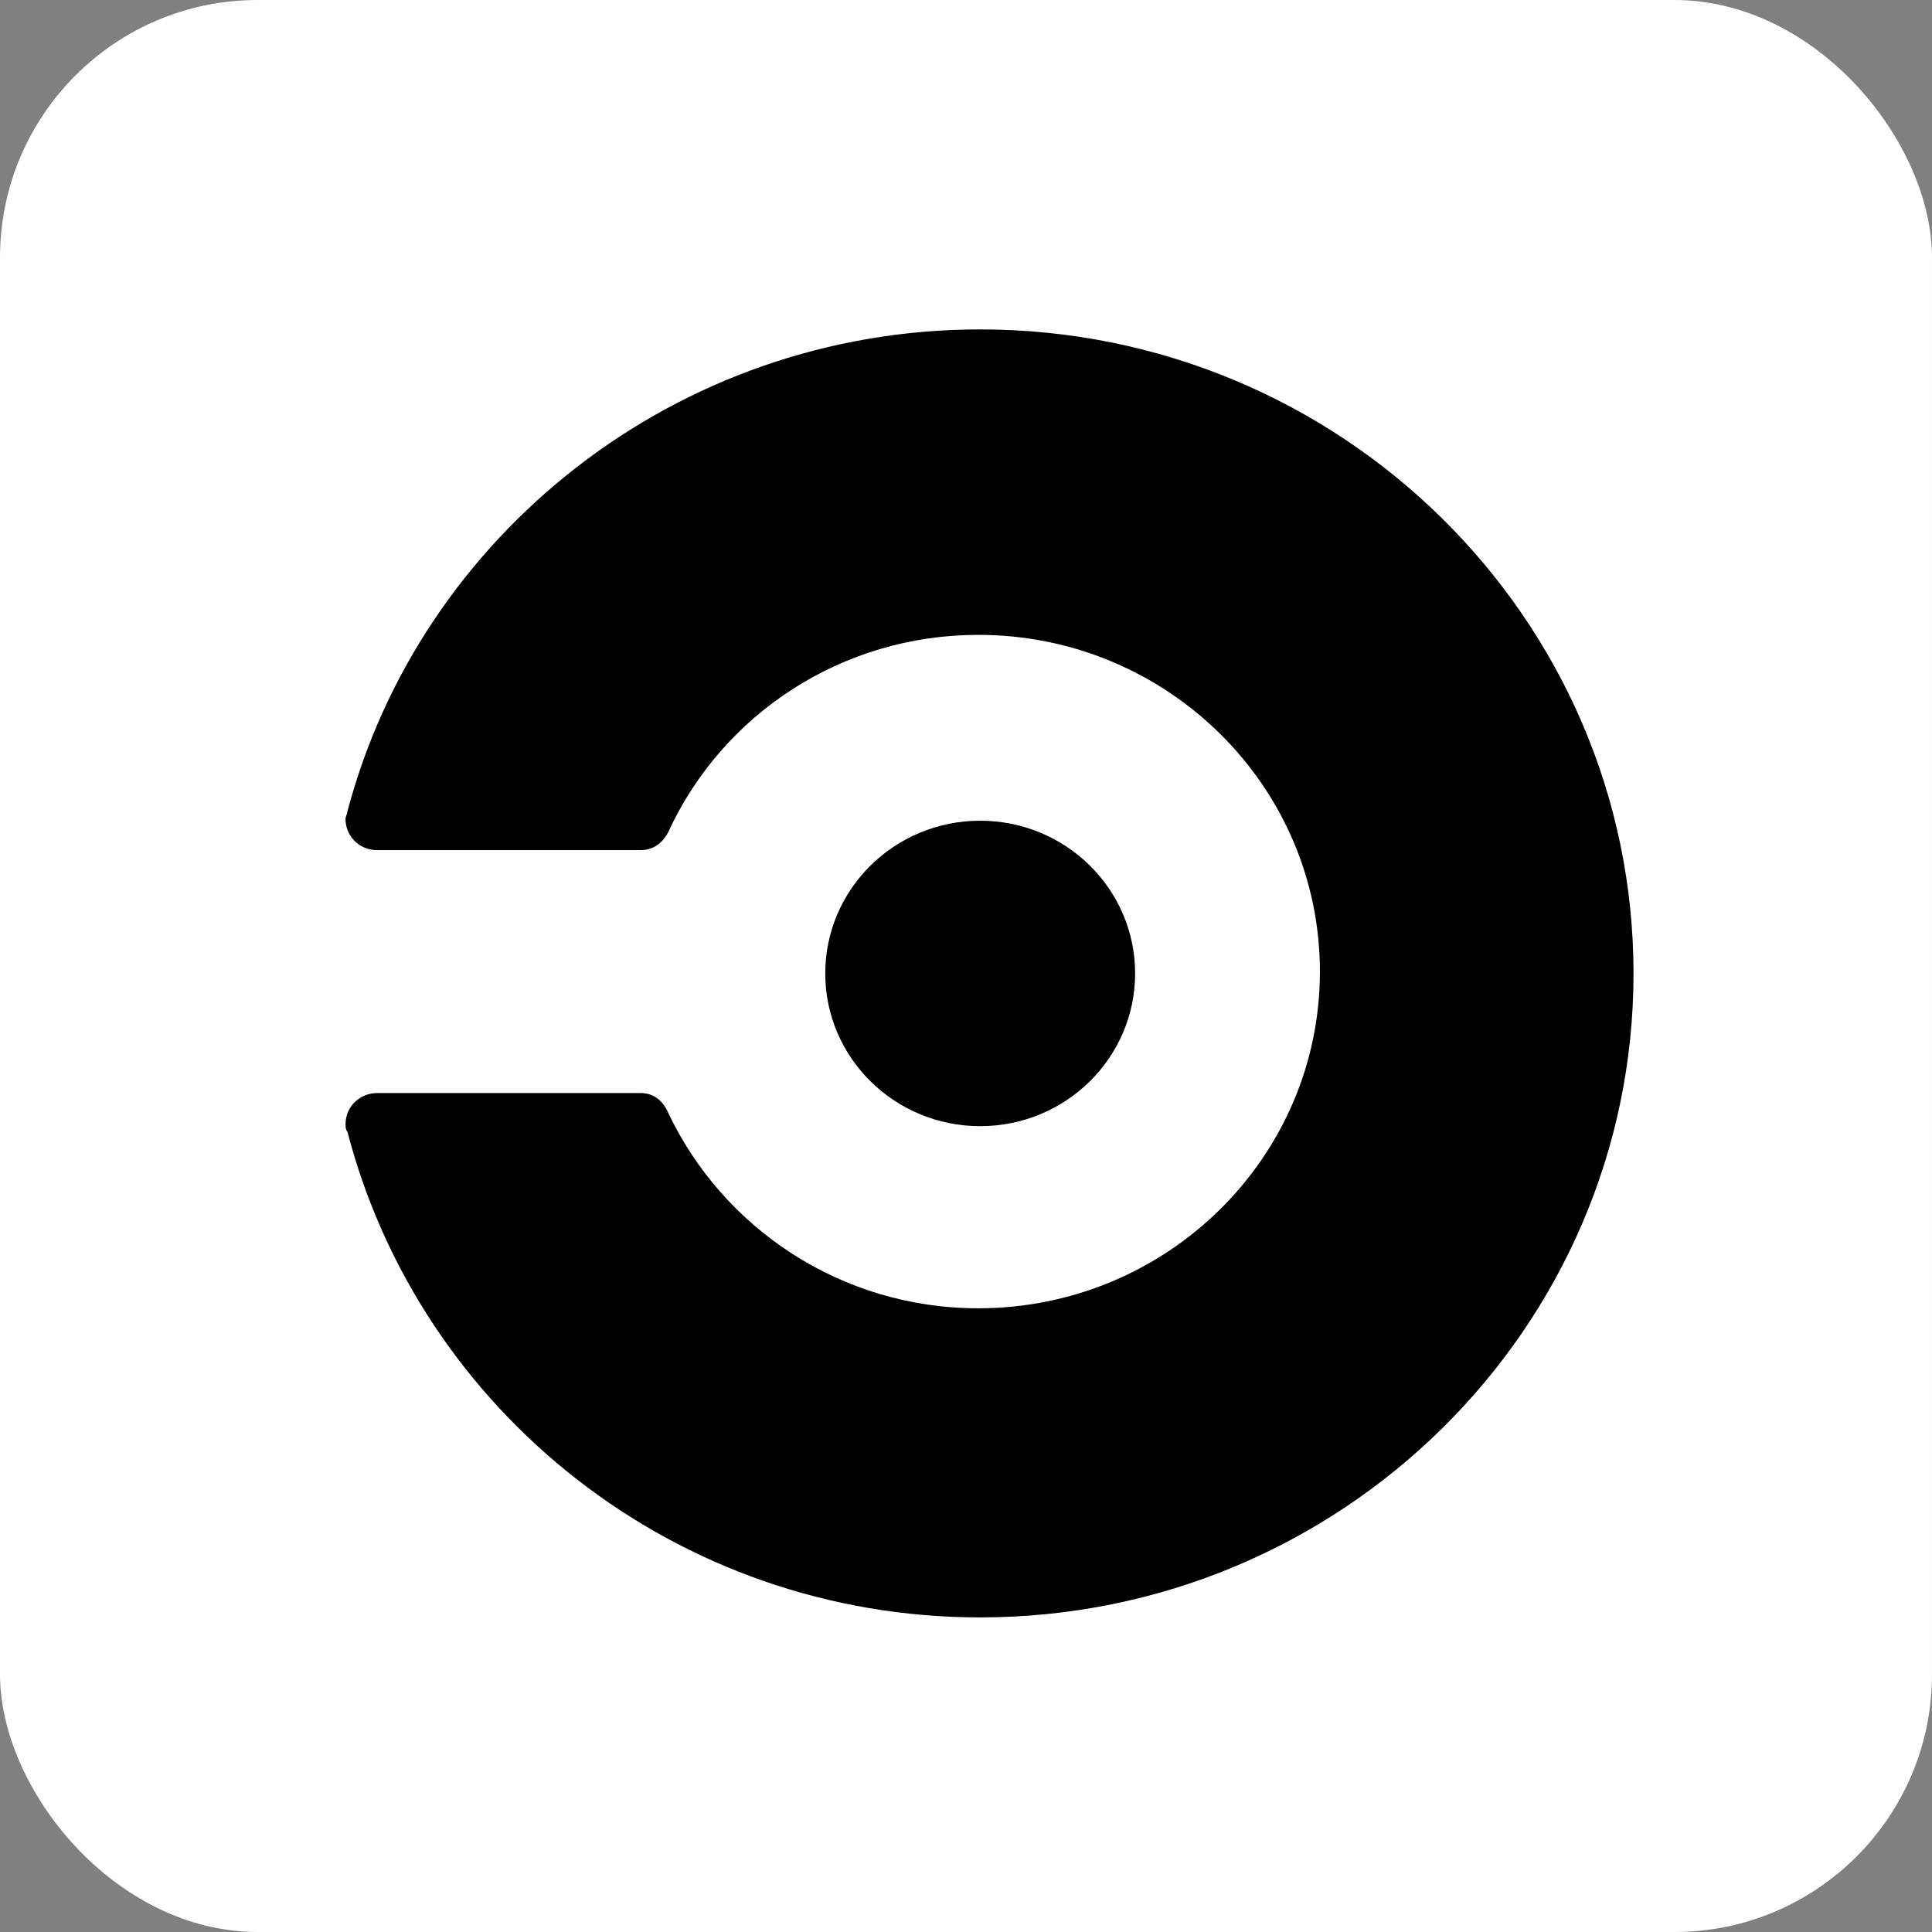
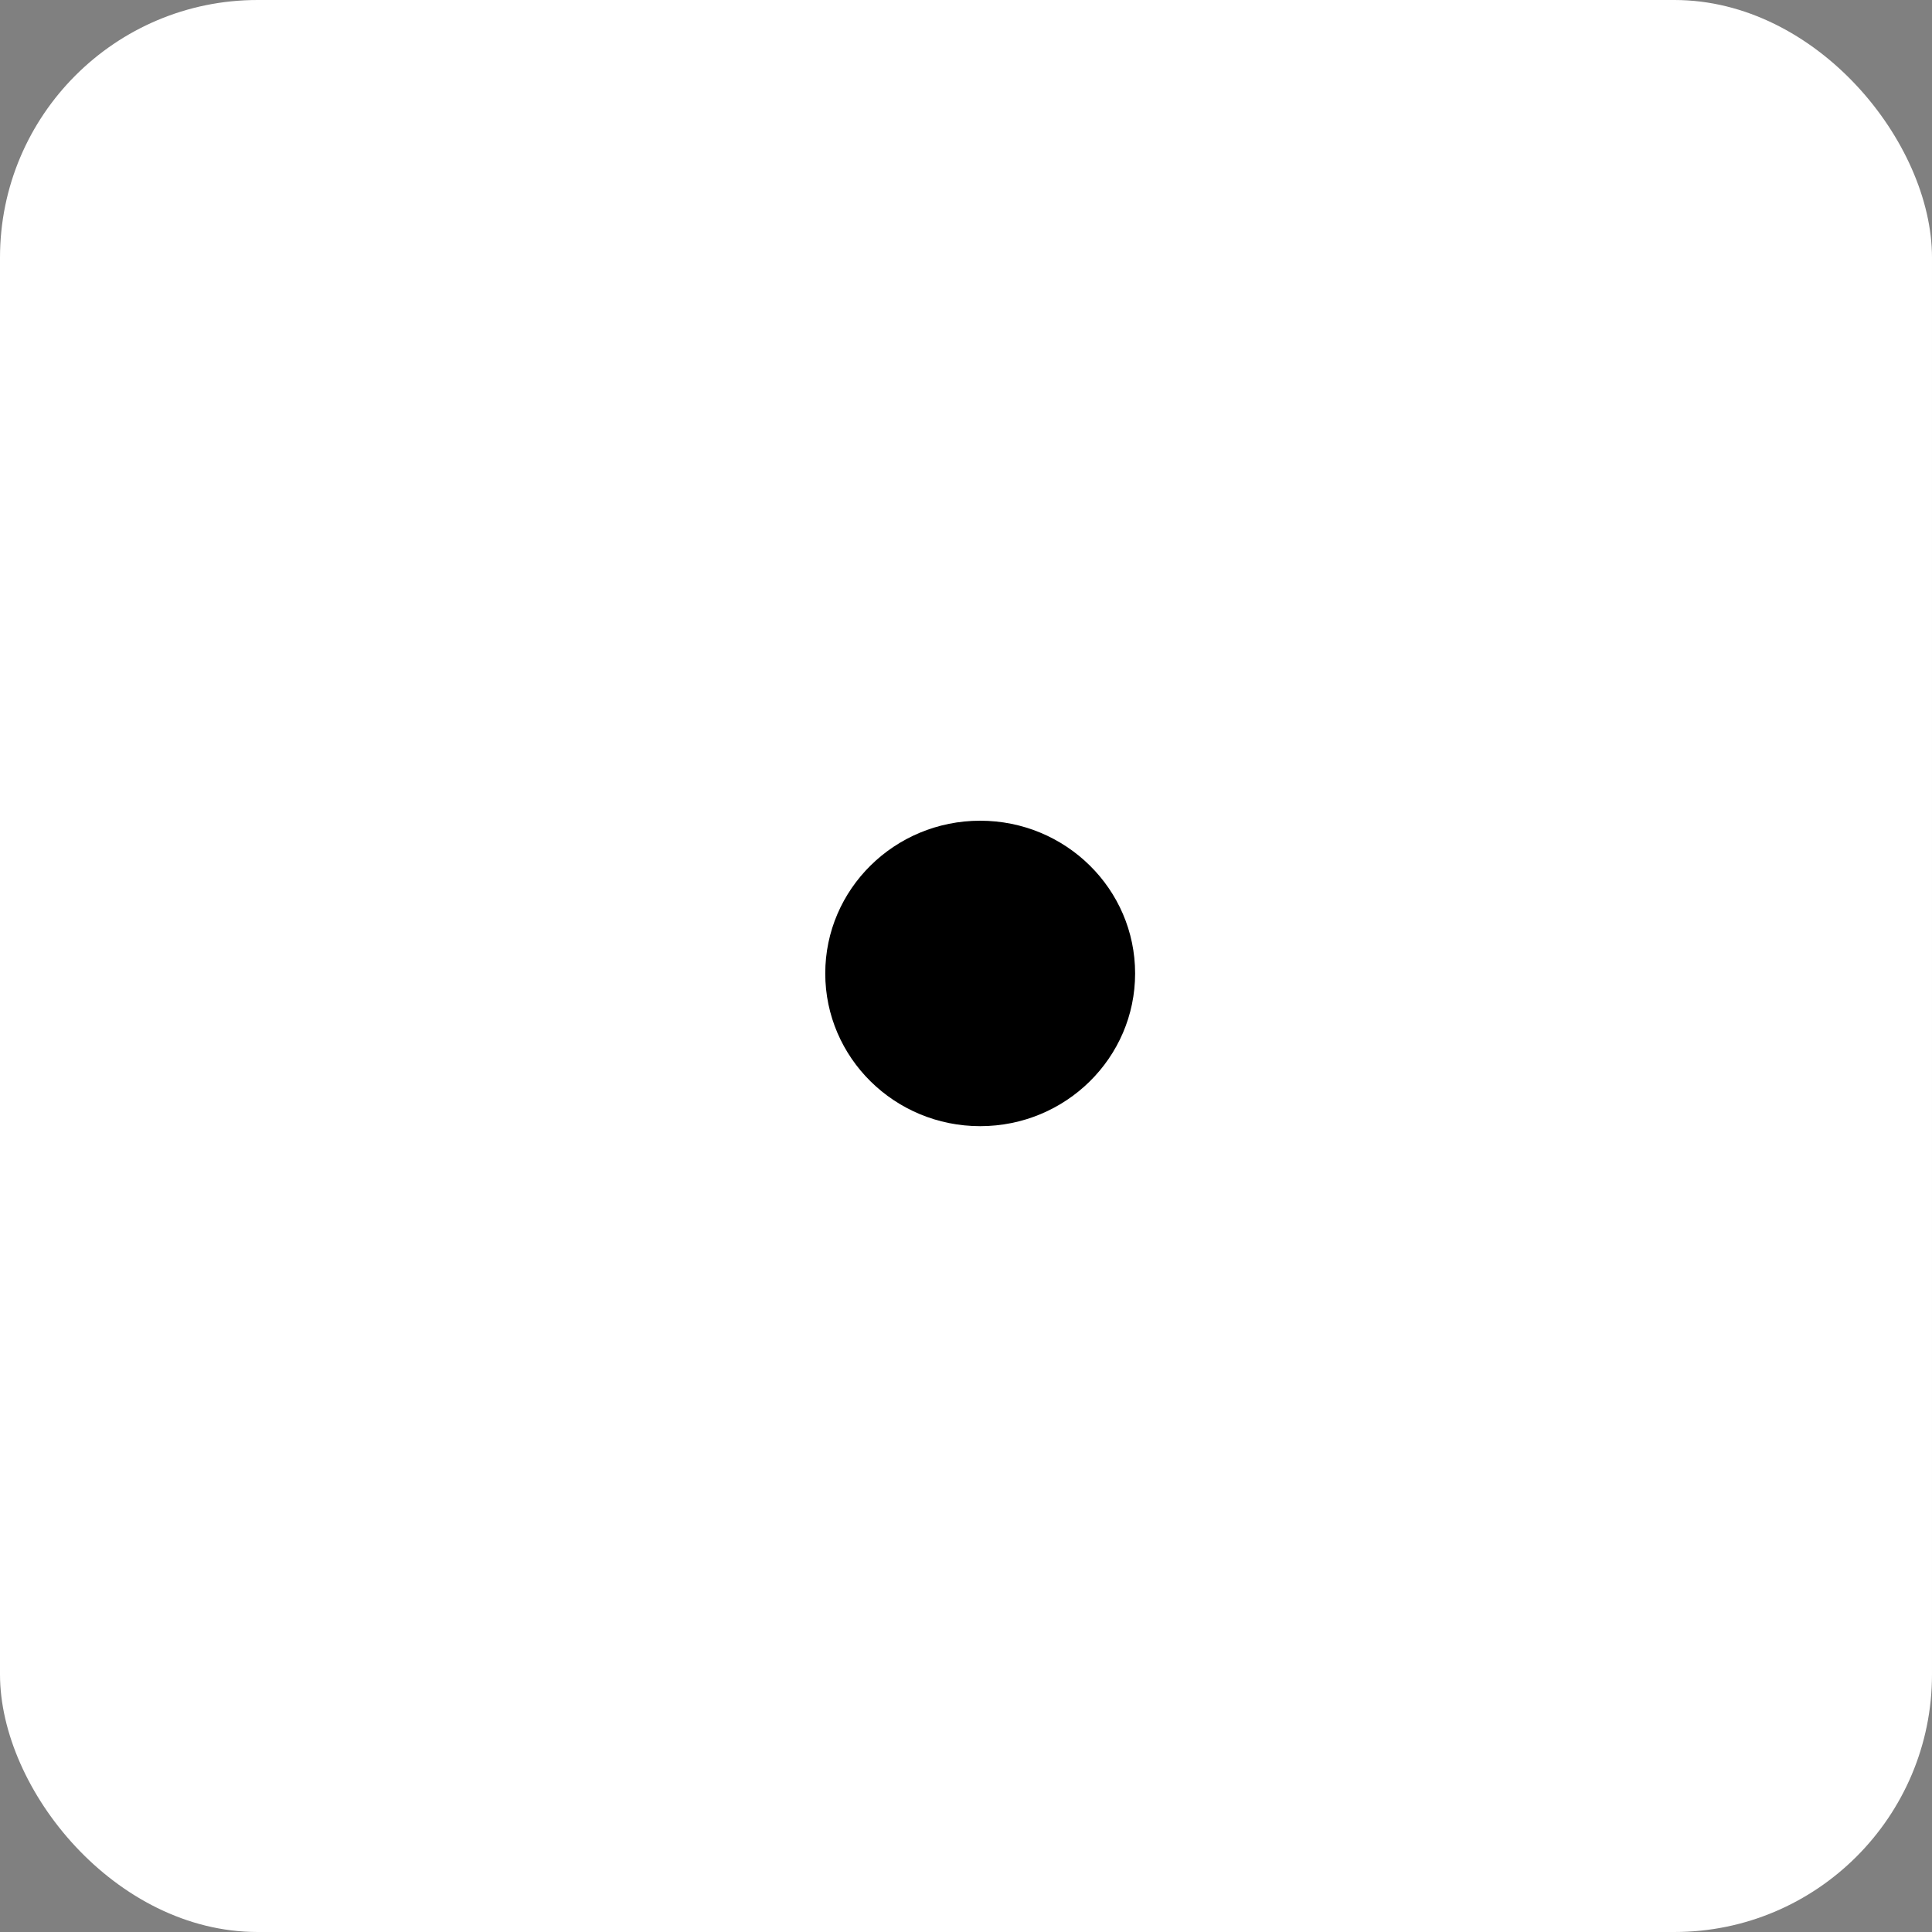
<svg xmlns="http://www.w3.org/2000/svg" width="60" height="60" viewBox="0 0 60 60" fill="none">
  <rect x="0" y="0" width="60" height="60" fill="#808080" stroke="none" />
  <rect width="60" height="60" rx="8" fill="white" />
-   <path d="M30.44 34.974C33.098 34.974 35.252 32.85 35.252 30.231C35.252 27.612 33.098 25.488 30.44 25.488C27.783 25.488 25.629 27.612 25.629 30.231C25.629 32.85 27.783 34.974 30.44 34.974Z" fill="black" />
-   <path d="M10.789 25.202C10.789 25.259 10.73 25.373 10.73 25.43C10.73 25.945 11.136 26.402 11.716 26.402H19.89C20.296 26.402 20.585 26.173 20.759 25.83C22.441 22.173 26.151 19.716 30.383 19.716C36.237 19.716 40.991 24.402 40.991 30.173C40.991 35.945 36.237 40.63 30.383 40.63C26.093 40.63 22.441 38.116 20.759 34.573C20.585 34.173 20.296 33.945 19.89 33.945H11.716C11.194 33.945 10.731 34.345 10.731 34.916C10.731 34.973 10.731 35.087 10.789 35.145C13.05 43.83 20.991 50.23 30.441 50.23C41.629 50.23 50.73 41.259 50.73 30.23C50.73 19.202 41.629 10.23 30.441 10.23C20.991 10.23 13.049 16.631 10.789 25.202Z" fill="black" />
+   <path d="M30.44 34.974C33.098 34.974 35.252 32.85 35.252 30.231C35.252 27.612 33.098 25.488 30.44 25.488C27.783 25.488 25.629 27.612 25.629 30.231C25.629 32.85 27.783 34.974 30.44 34.974" fill="black" />
</svg>